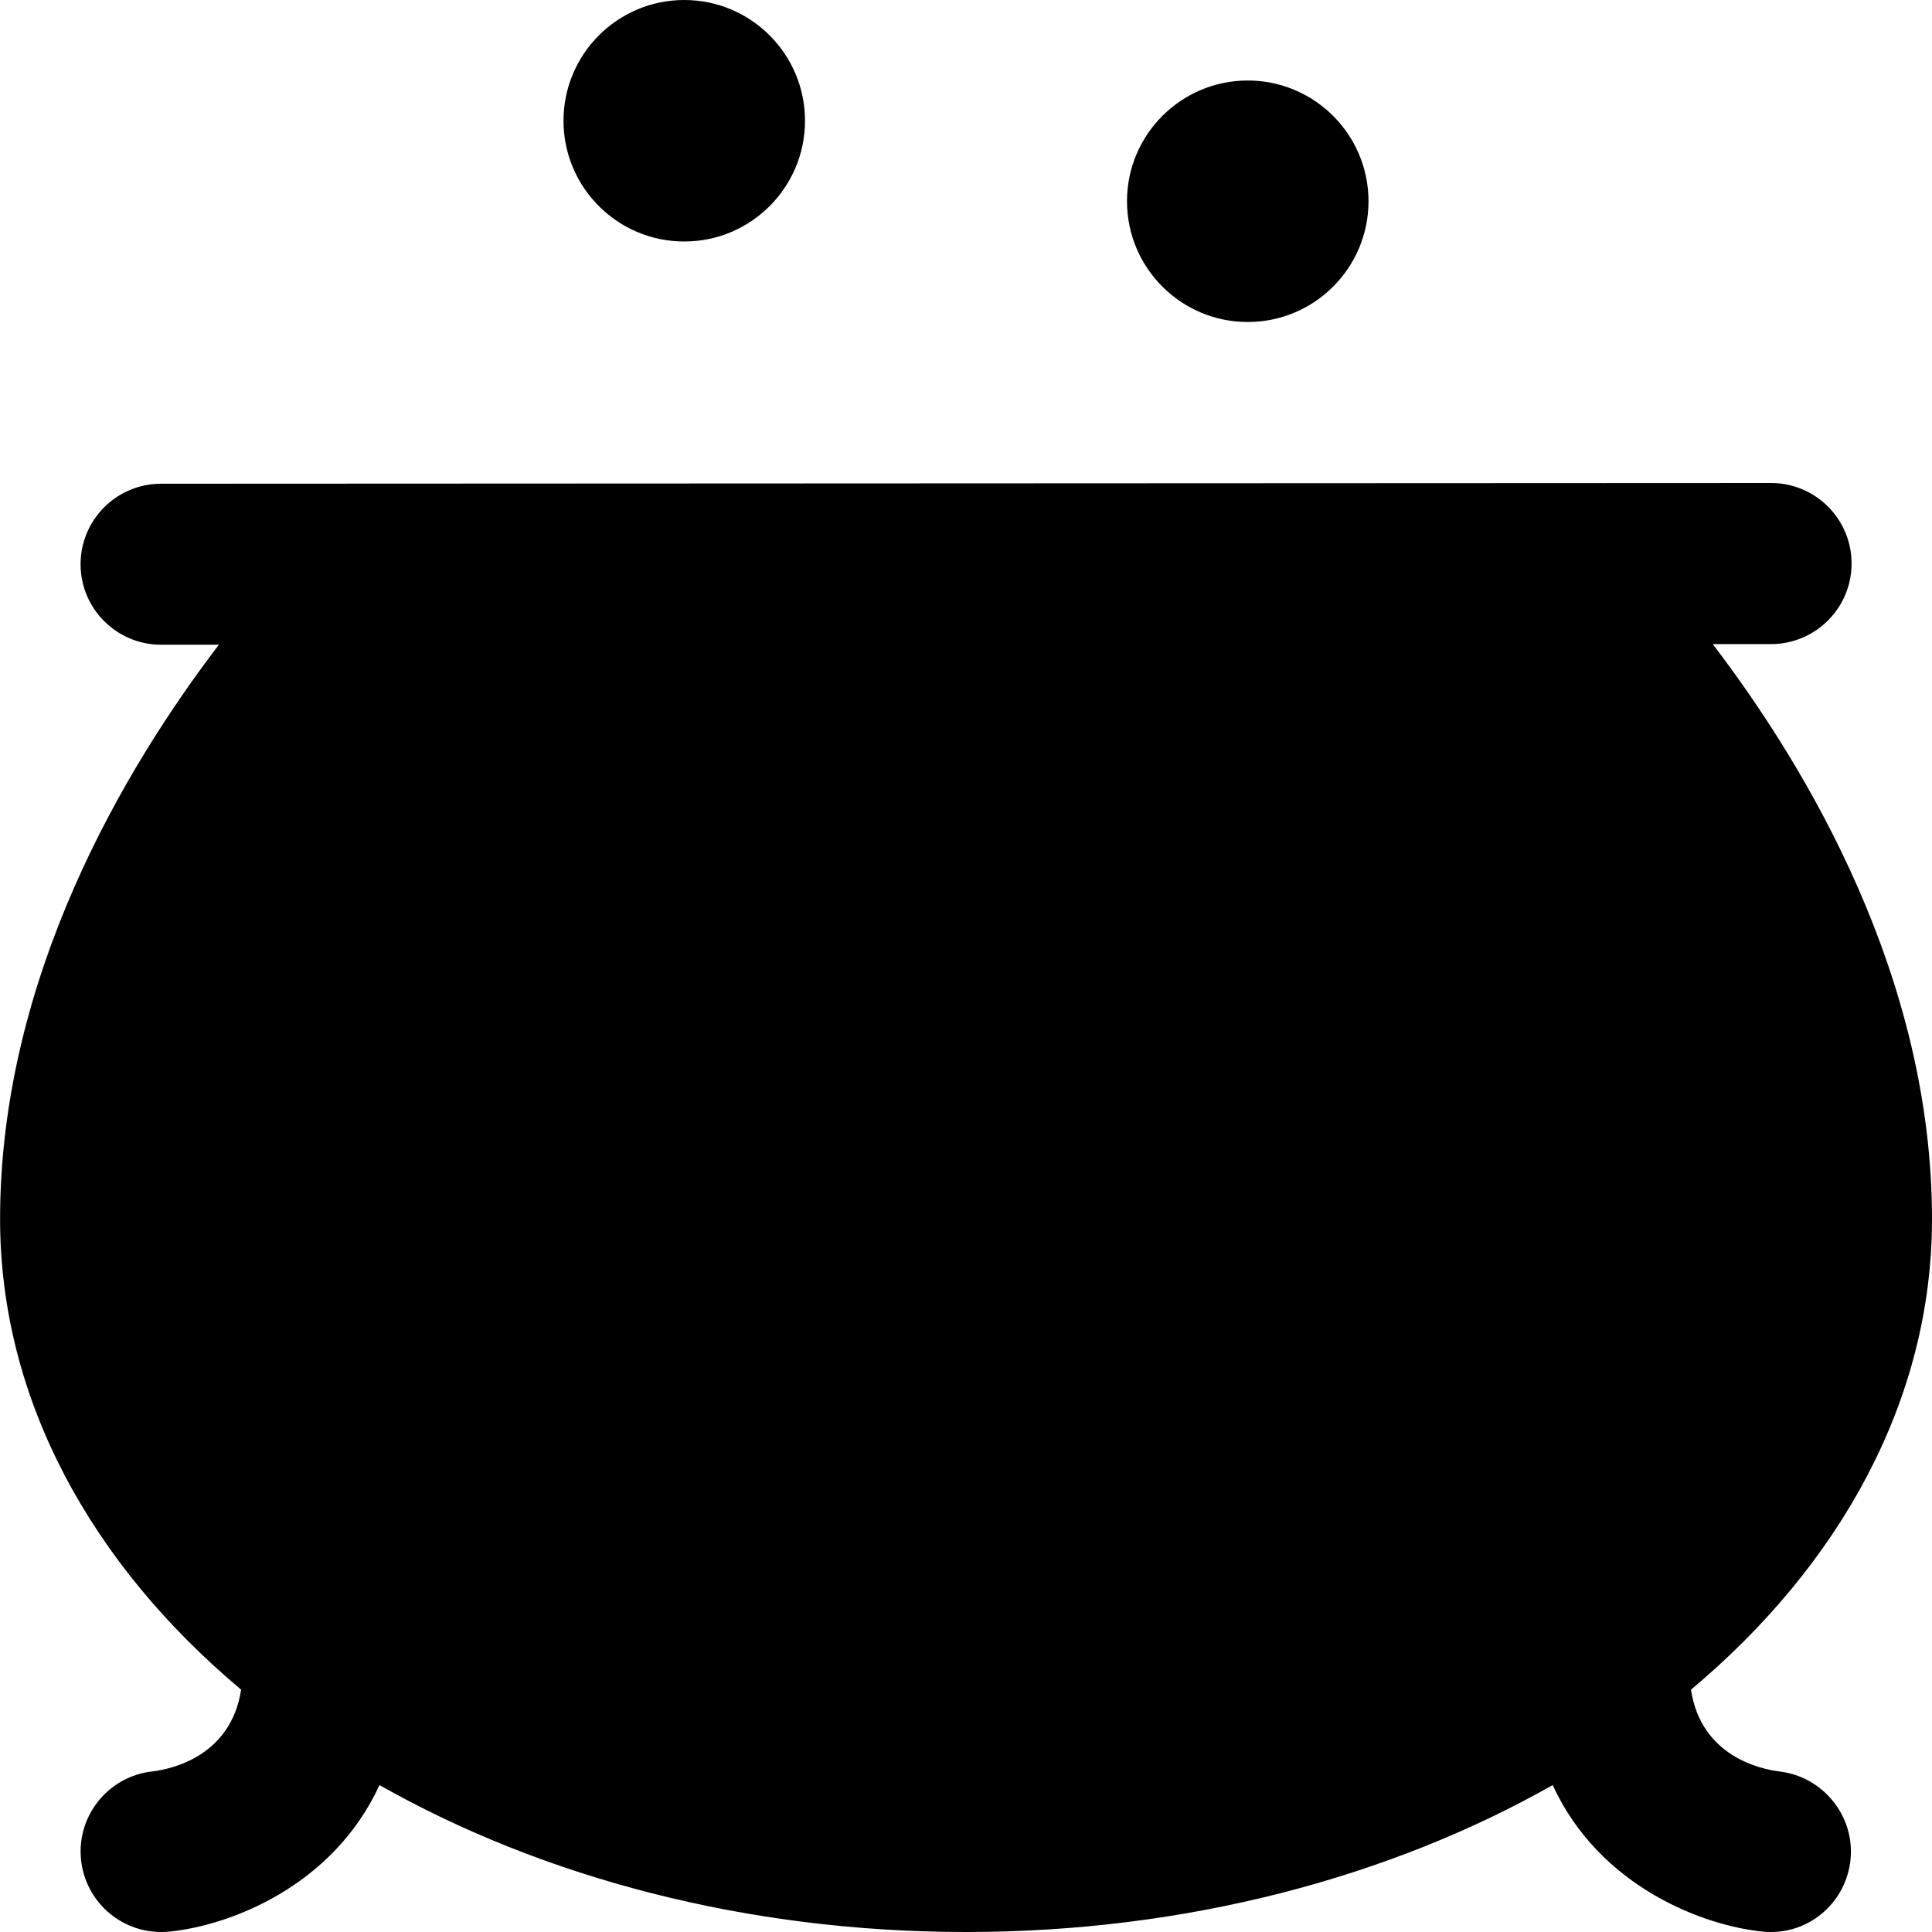
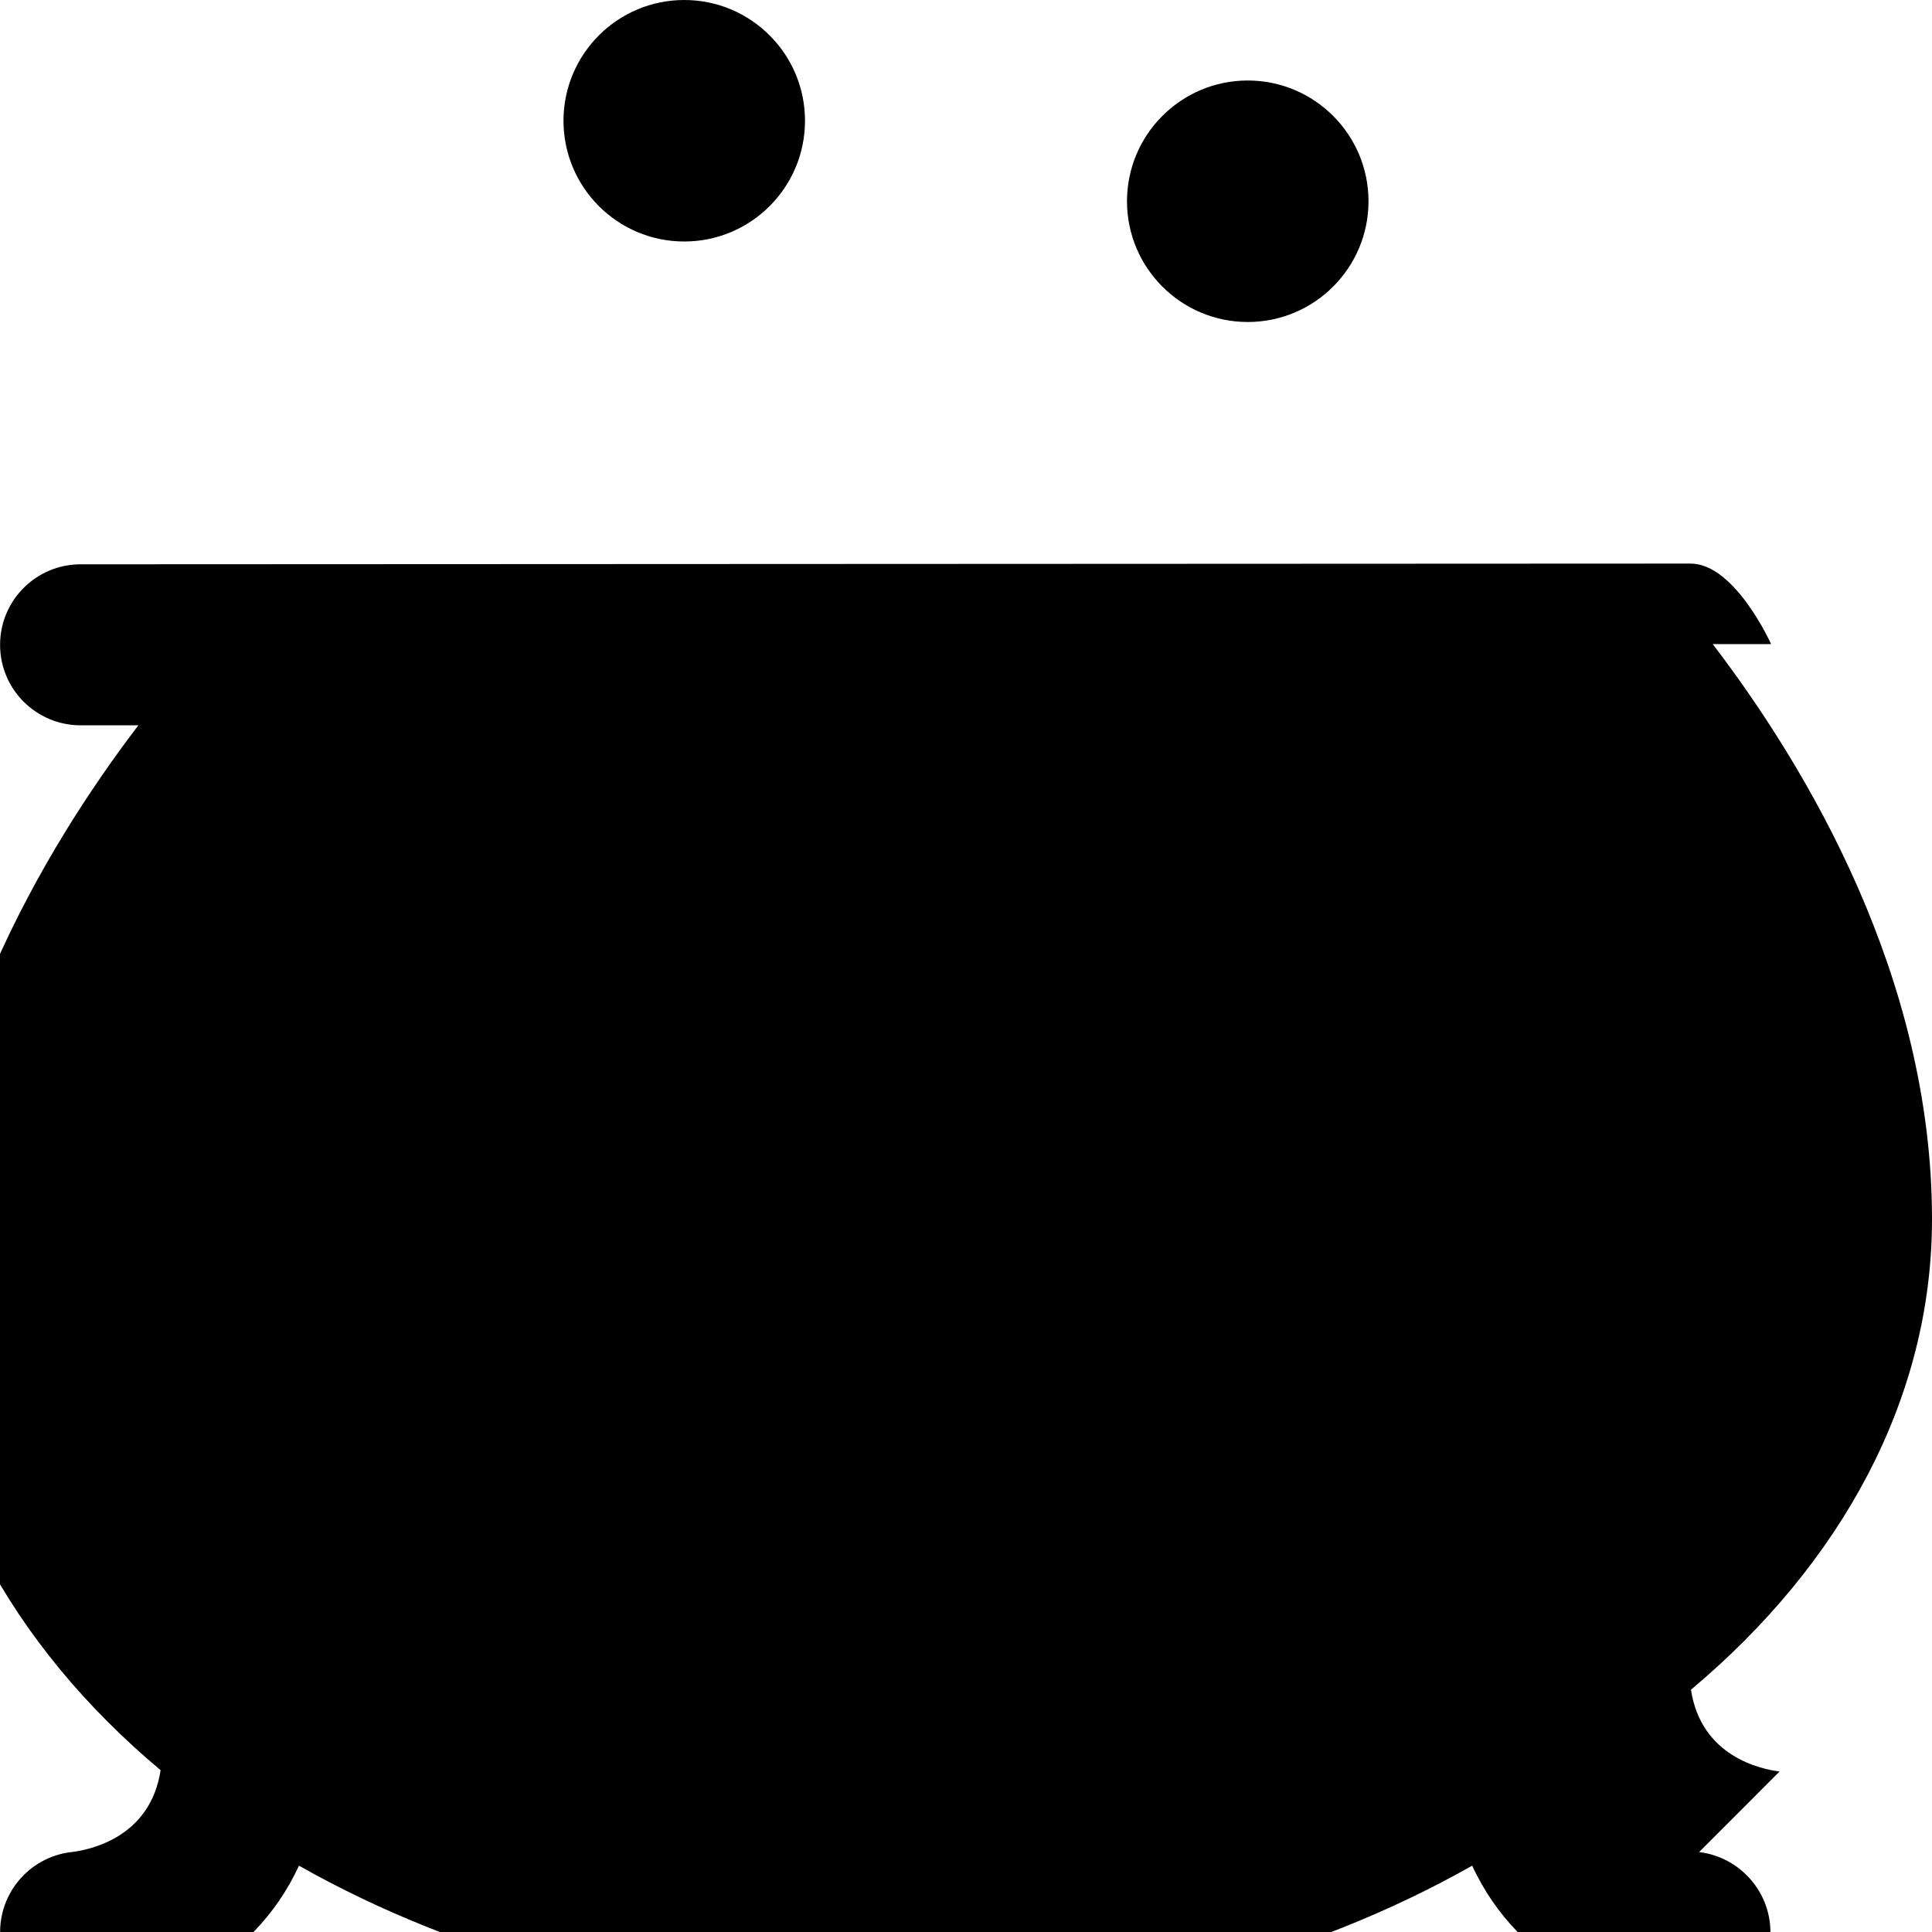
<svg xmlns="http://www.w3.org/2000/svg" id="Layer_1" data-name="Layer 1" viewBox="0 0 24 24" width="512" height="512">
-   <path d="m22.107,22.006c-.231-.028-.976-.185-1.101-1.016,1.862-1.561,2.994-3.608,2.994-5.846,0-3.012-1.558-5.616-2.724-7.143h.725c.552,0,1-.449,1-1.001s-.448-1-1-1h0l-20,.009c-.552,0-1,.448-1,1s.448,1,1,1h.718c-1.166,1.528-2.718,4.127-2.718,7.134,0,2.239,1.132,4.285,2.994,5.846-.126.829-.865.987-1.099,1.016-.544.058-.942.543-.89,1.09.05.518.485.905.995.905.032,0,.064-.001.096-.004.736-.071,2.032-.549,2.617-1.821,2.022,1.144,4.549,1.825,7.287,1.825s5.266-.681,7.287-1.825c.585,1.272,1.882,1.75,2.617,1.821.032.003.064.004.096.004.503,0,.93-.381.986-.892.059-.544-.336-1.036-.88-1.102ZM7,1.5c0-.828.672-1.5,1.5-1.5s1.5.672,1.5,1.5-.672,1.5-1.5,1.5-1.5-.672-1.5-1.5Zm7,1c0-.828.672-1.5,1.5-1.5s1.5.672,1.5,1.5-.672,1.5-1.5,1.5-1.5-.672-1.5-1.5Z" />
+   <path d="m22.107,22.006c-.231-.028-.976-.185-1.101-1.016,1.862-1.561,2.994-3.608,2.994-5.846,0-3.012-1.558-5.616-2.724-7.143h.725s-.448-1-1-1h0l-20,.009c-.552,0-1,.448-1,1s.448,1,1,1h.718c-1.166,1.528-2.718,4.127-2.718,7.134,0,2.239,1.132,4.285,2.994,5.846-.126.829-.865.987-1.099,1.016-.544.058-.942.543-.89,1.09.05.518.485.905.995.905.032,0,.064-.001.096-.004.736-.071,2.032-.549,2.617-1.821,2.022,1.144,4.549,1.825,7.287,1.825s5.266-.681,7.287-1.825c.585,1.272,1.882,1.75,2.617,1.821.032.003.064.004.096.004.503,0,.93-.381.986-.892.059-.544-.336-1.036-.88-1.102ZM7,1.5c0-.828.672-1.5,1.5-1.5s1.5.672,1.5,1.5-.672,1.5-1.5,1.5-1.5-.672-1.5-1.5Zm7,1c0-.828.672-1.5,1.5-1.5s1.5.672,1.5,1.5-.672,1.5-1.5,1.5-1.5-.672-1.5-1.5Z" />
</svg>